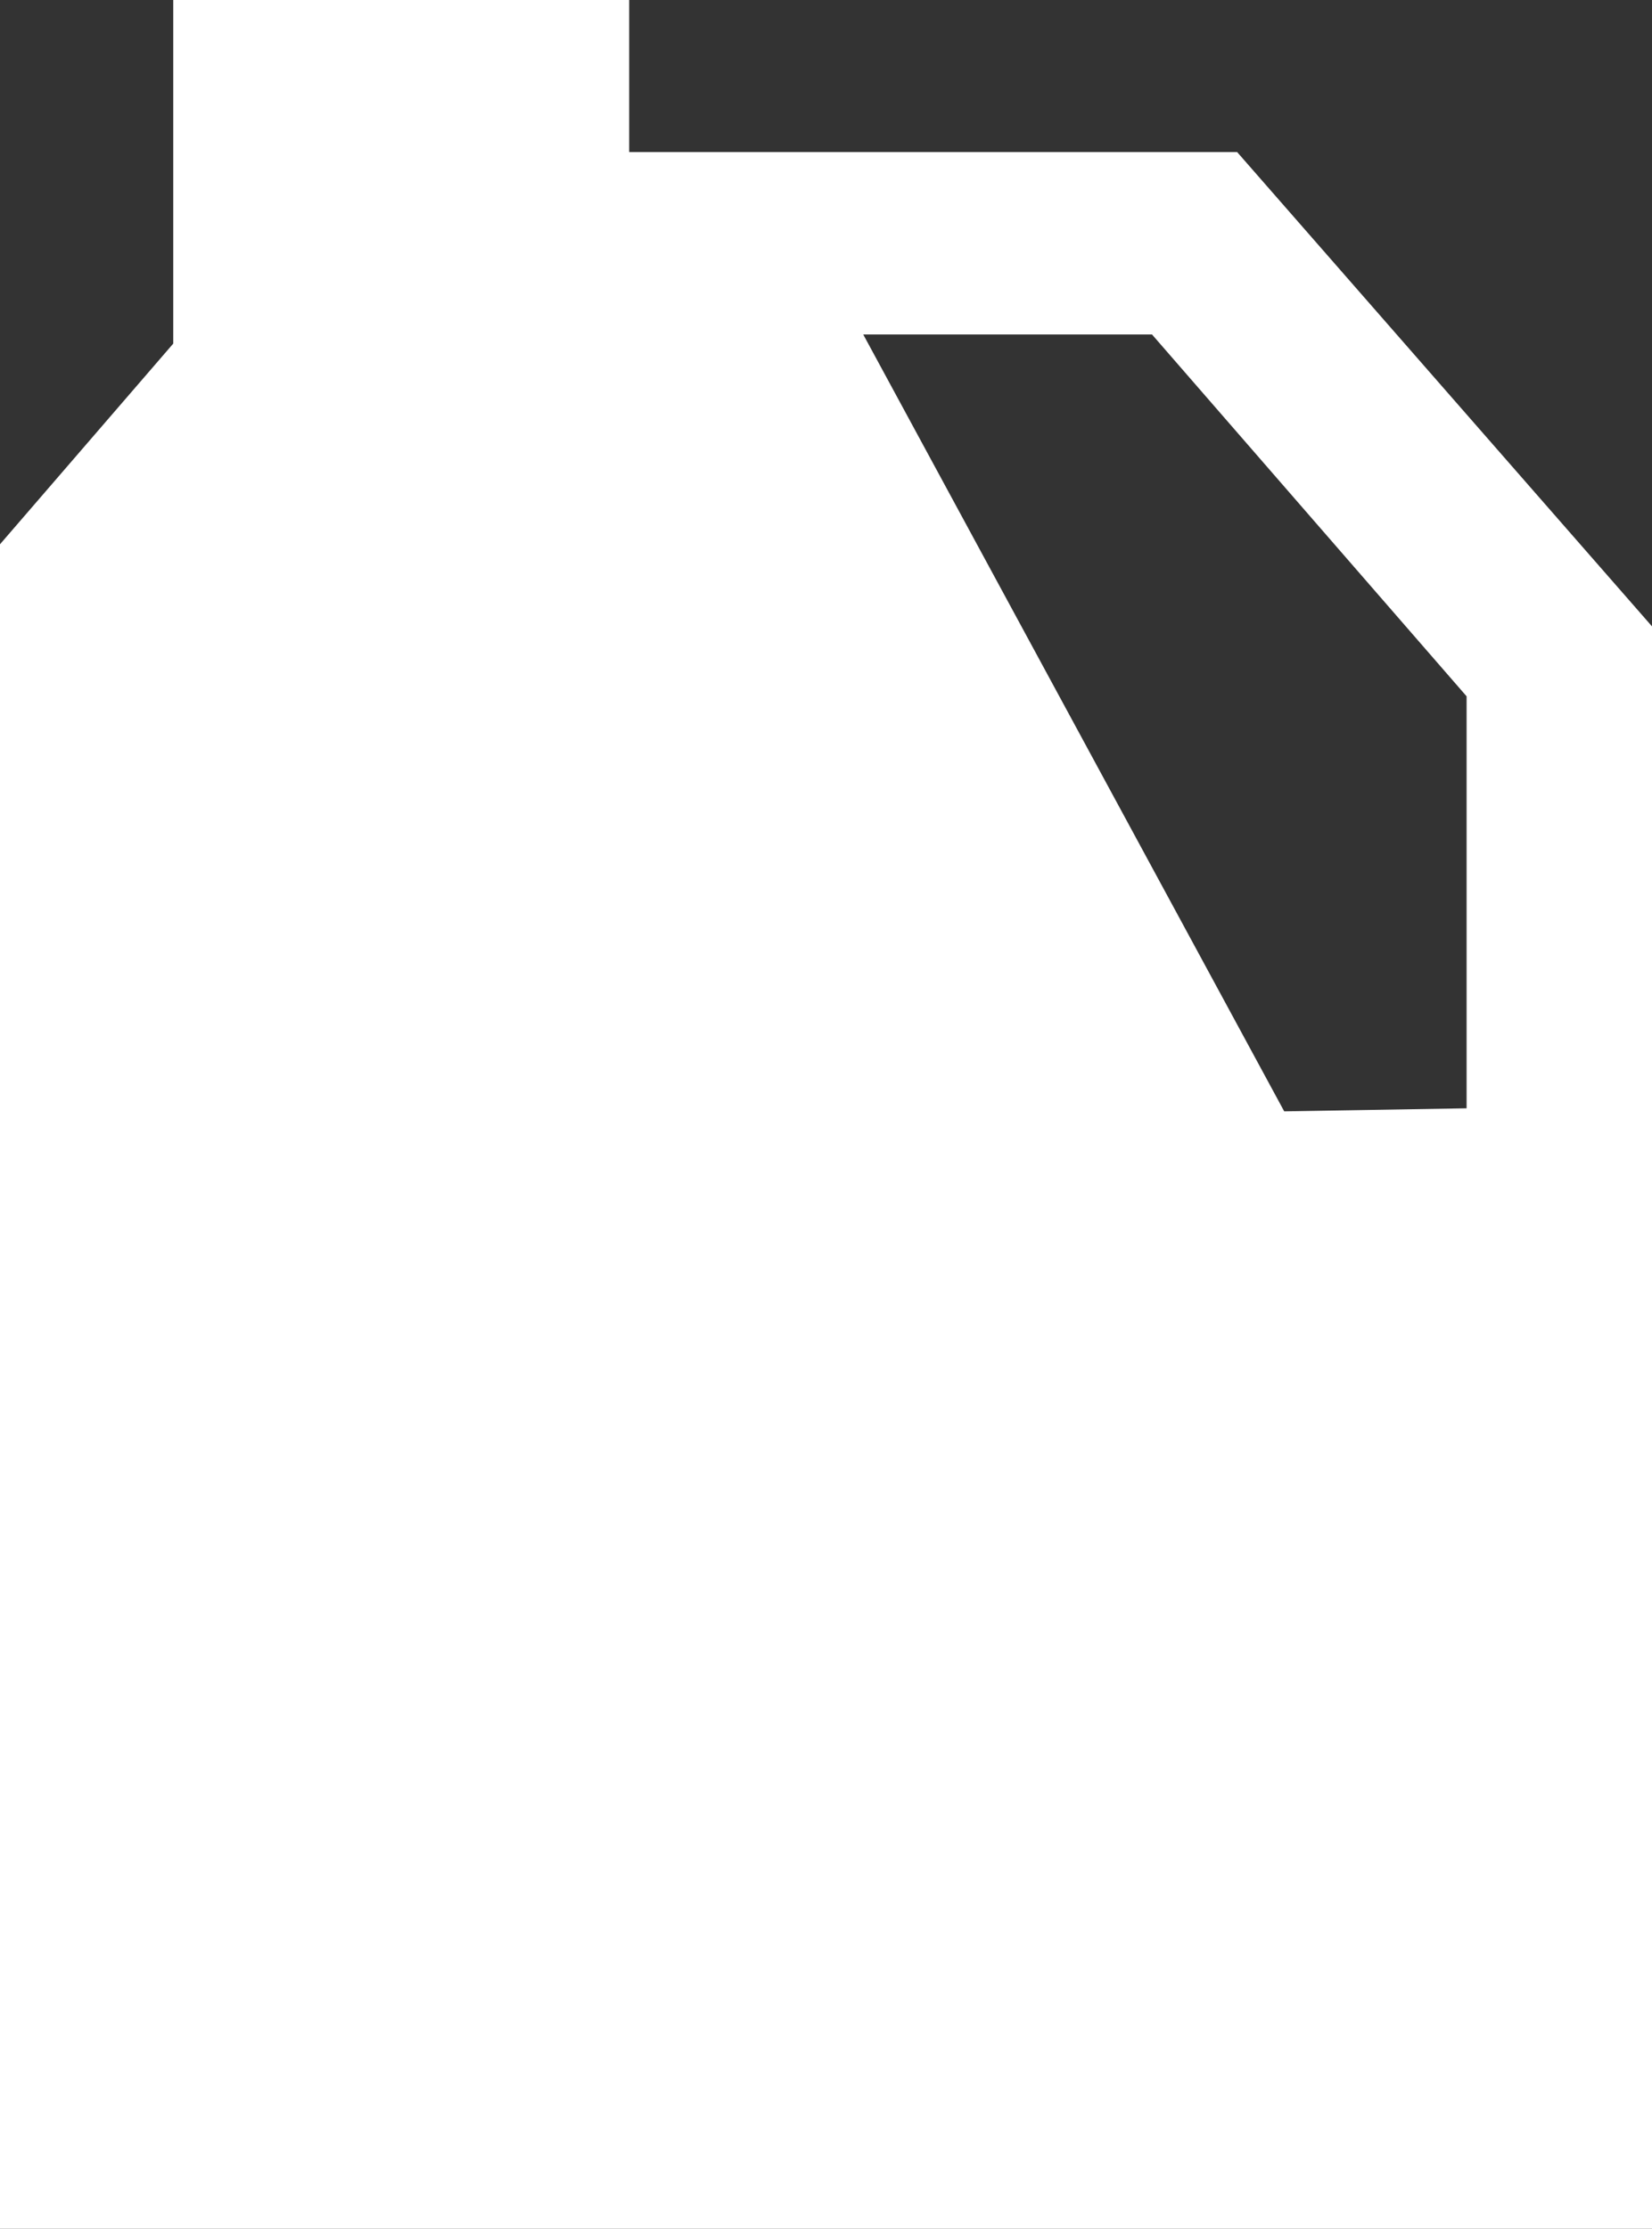
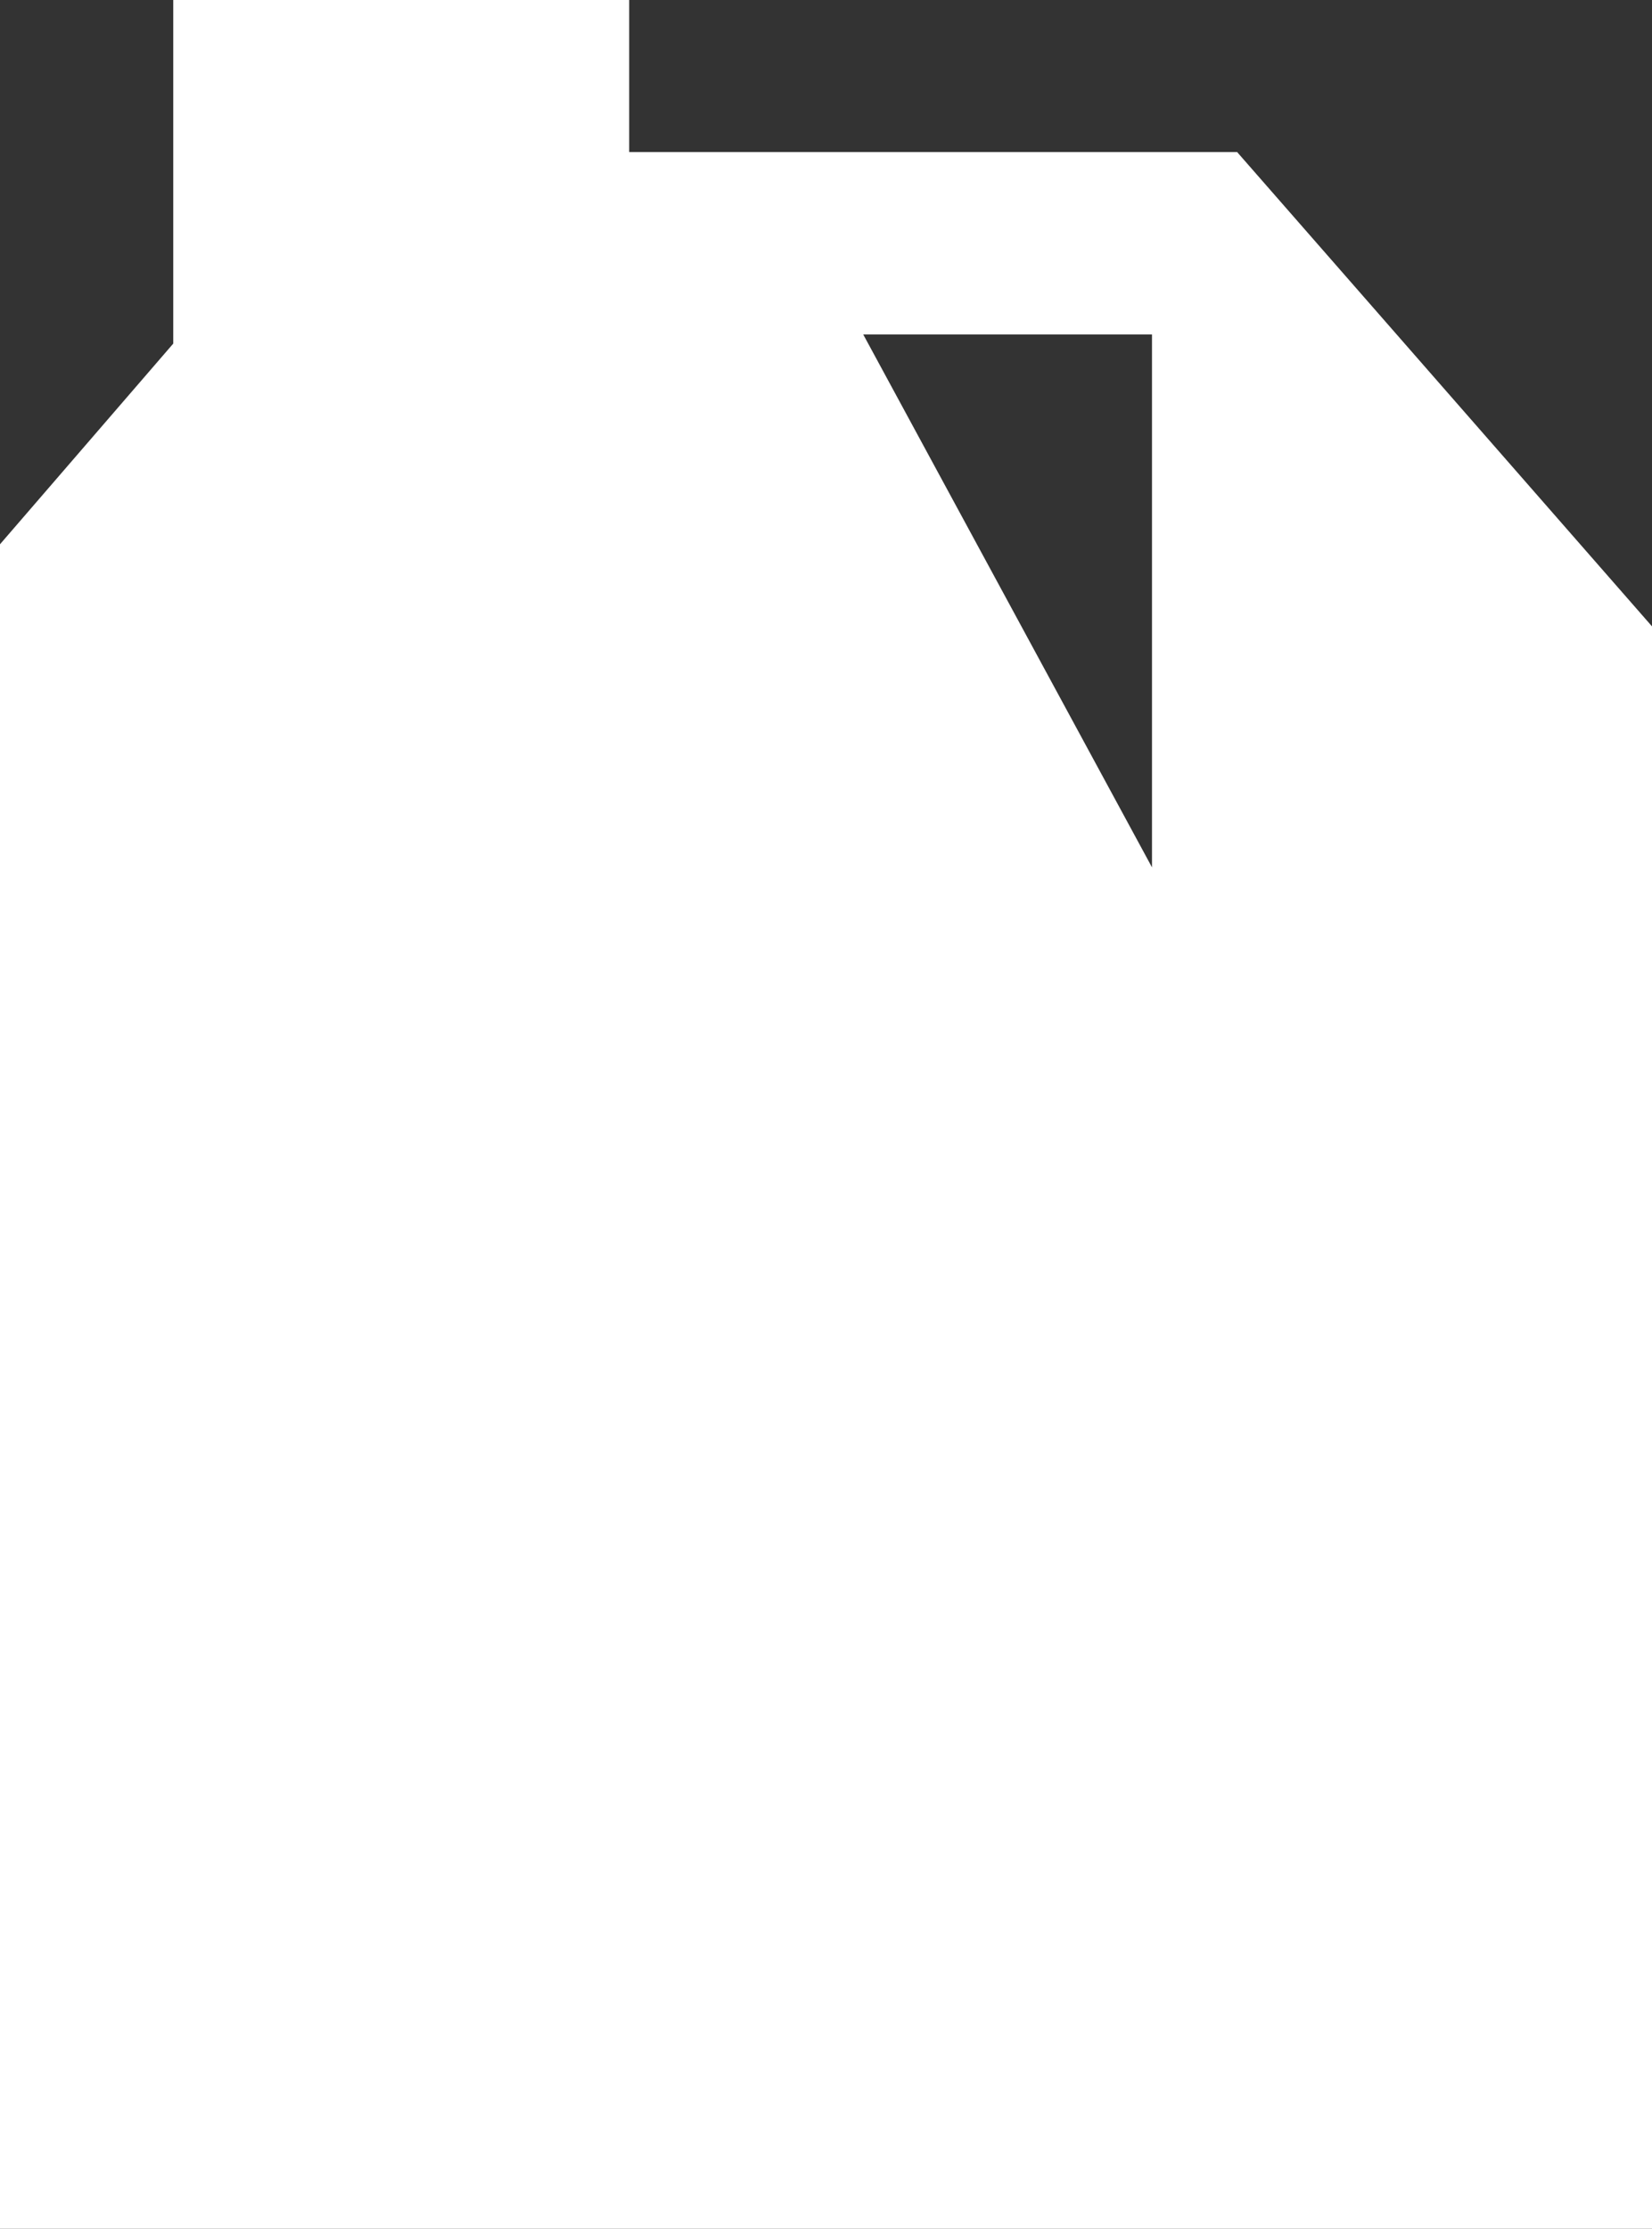
<svg xmlns="http://www.w3.org/2000/svg" viewBox="0 0 10.87 14.66">
  <rect x="0" y="0" width="10.87" height="14.66" fill="#333333" stroke="none" />
  <defs>
    <style>.cls-1{fill:#fff;}</style>
  </defs>
  <title>Ресурс 170</title>
  <g id="Слой_2" data-name="Слой 2">
    <g id="Слой_1-2" data-name="Слой 1">
      <g id="Слой_1-2-2" data-name="Слой 1-2">
-         <path class="cls-1" d="M8.14,1h-4V0h-3V2.26L0,3.58V14.66H10.87V4.12Zm.31,6.31L5.68,2.2h1.9L9.65,4.58V7.29Z" />
+         <path class="cls-1" d="M8.14,1h-4V0h-3V2.26L0,3.58V14.66H10.87V4.12Zm.31,6.31L5.68,2.2h1.9V7.29Z" />
      </g>
    </g>
  </g>
</svg>